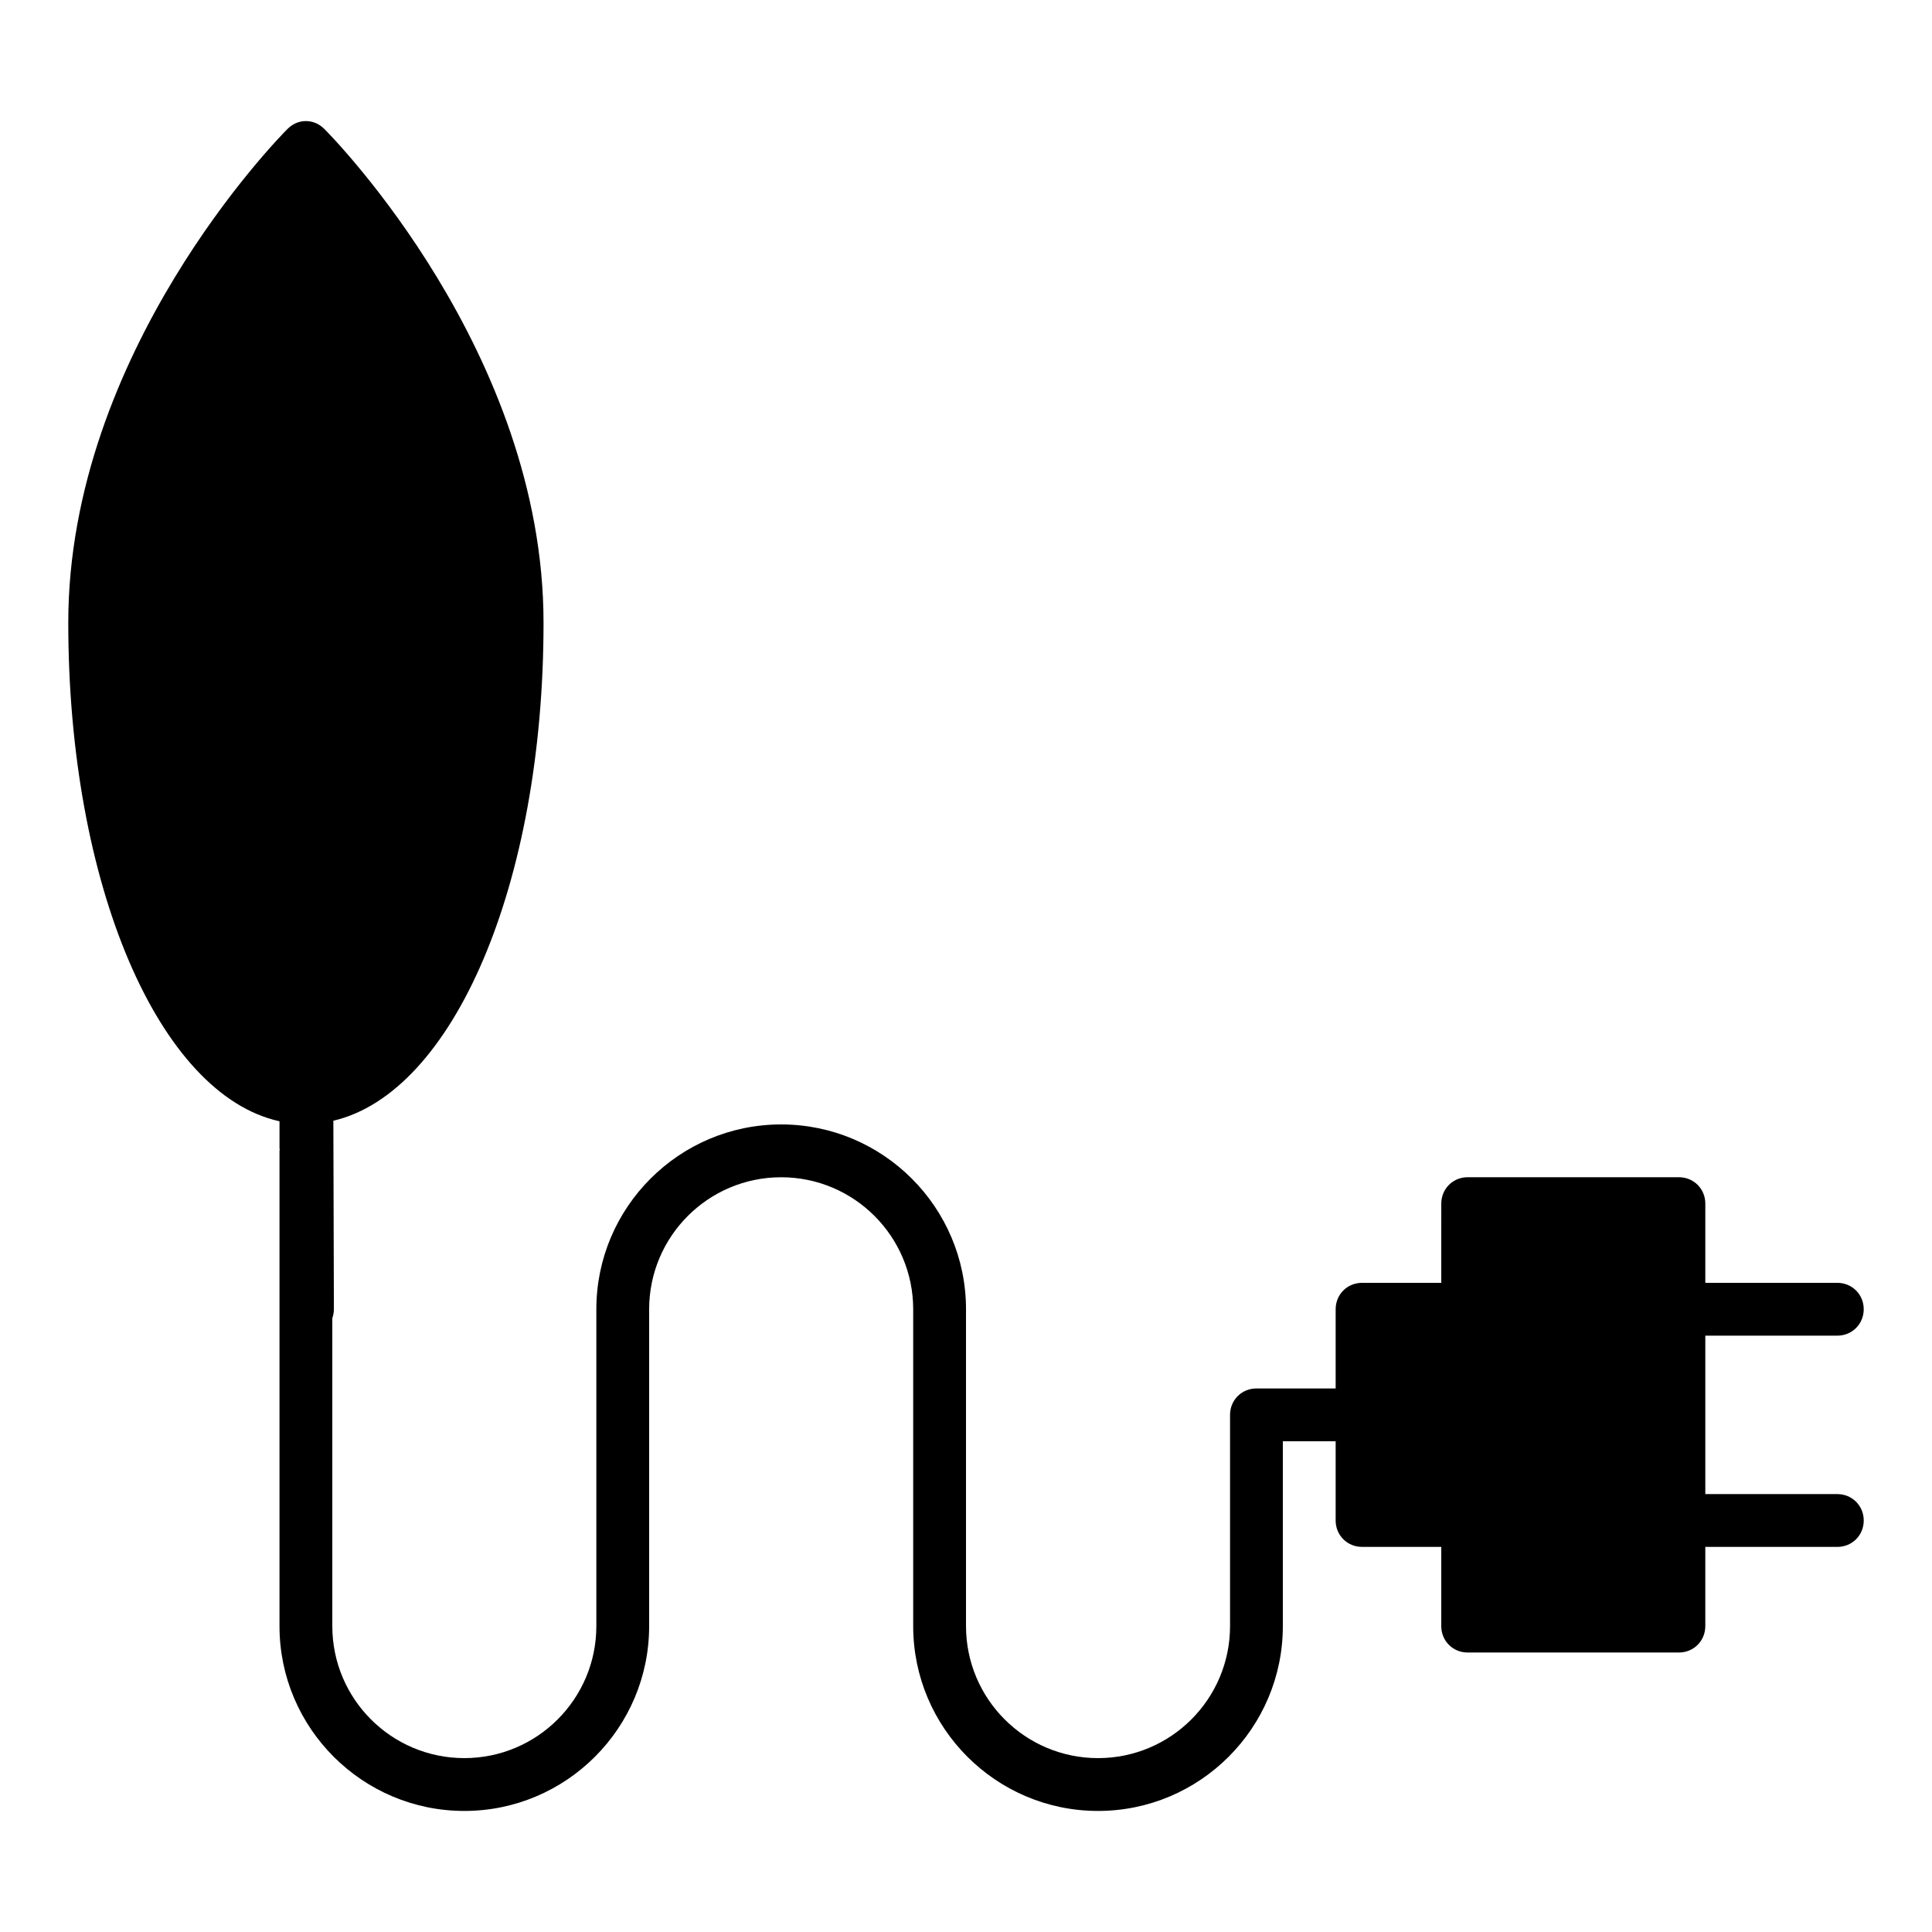
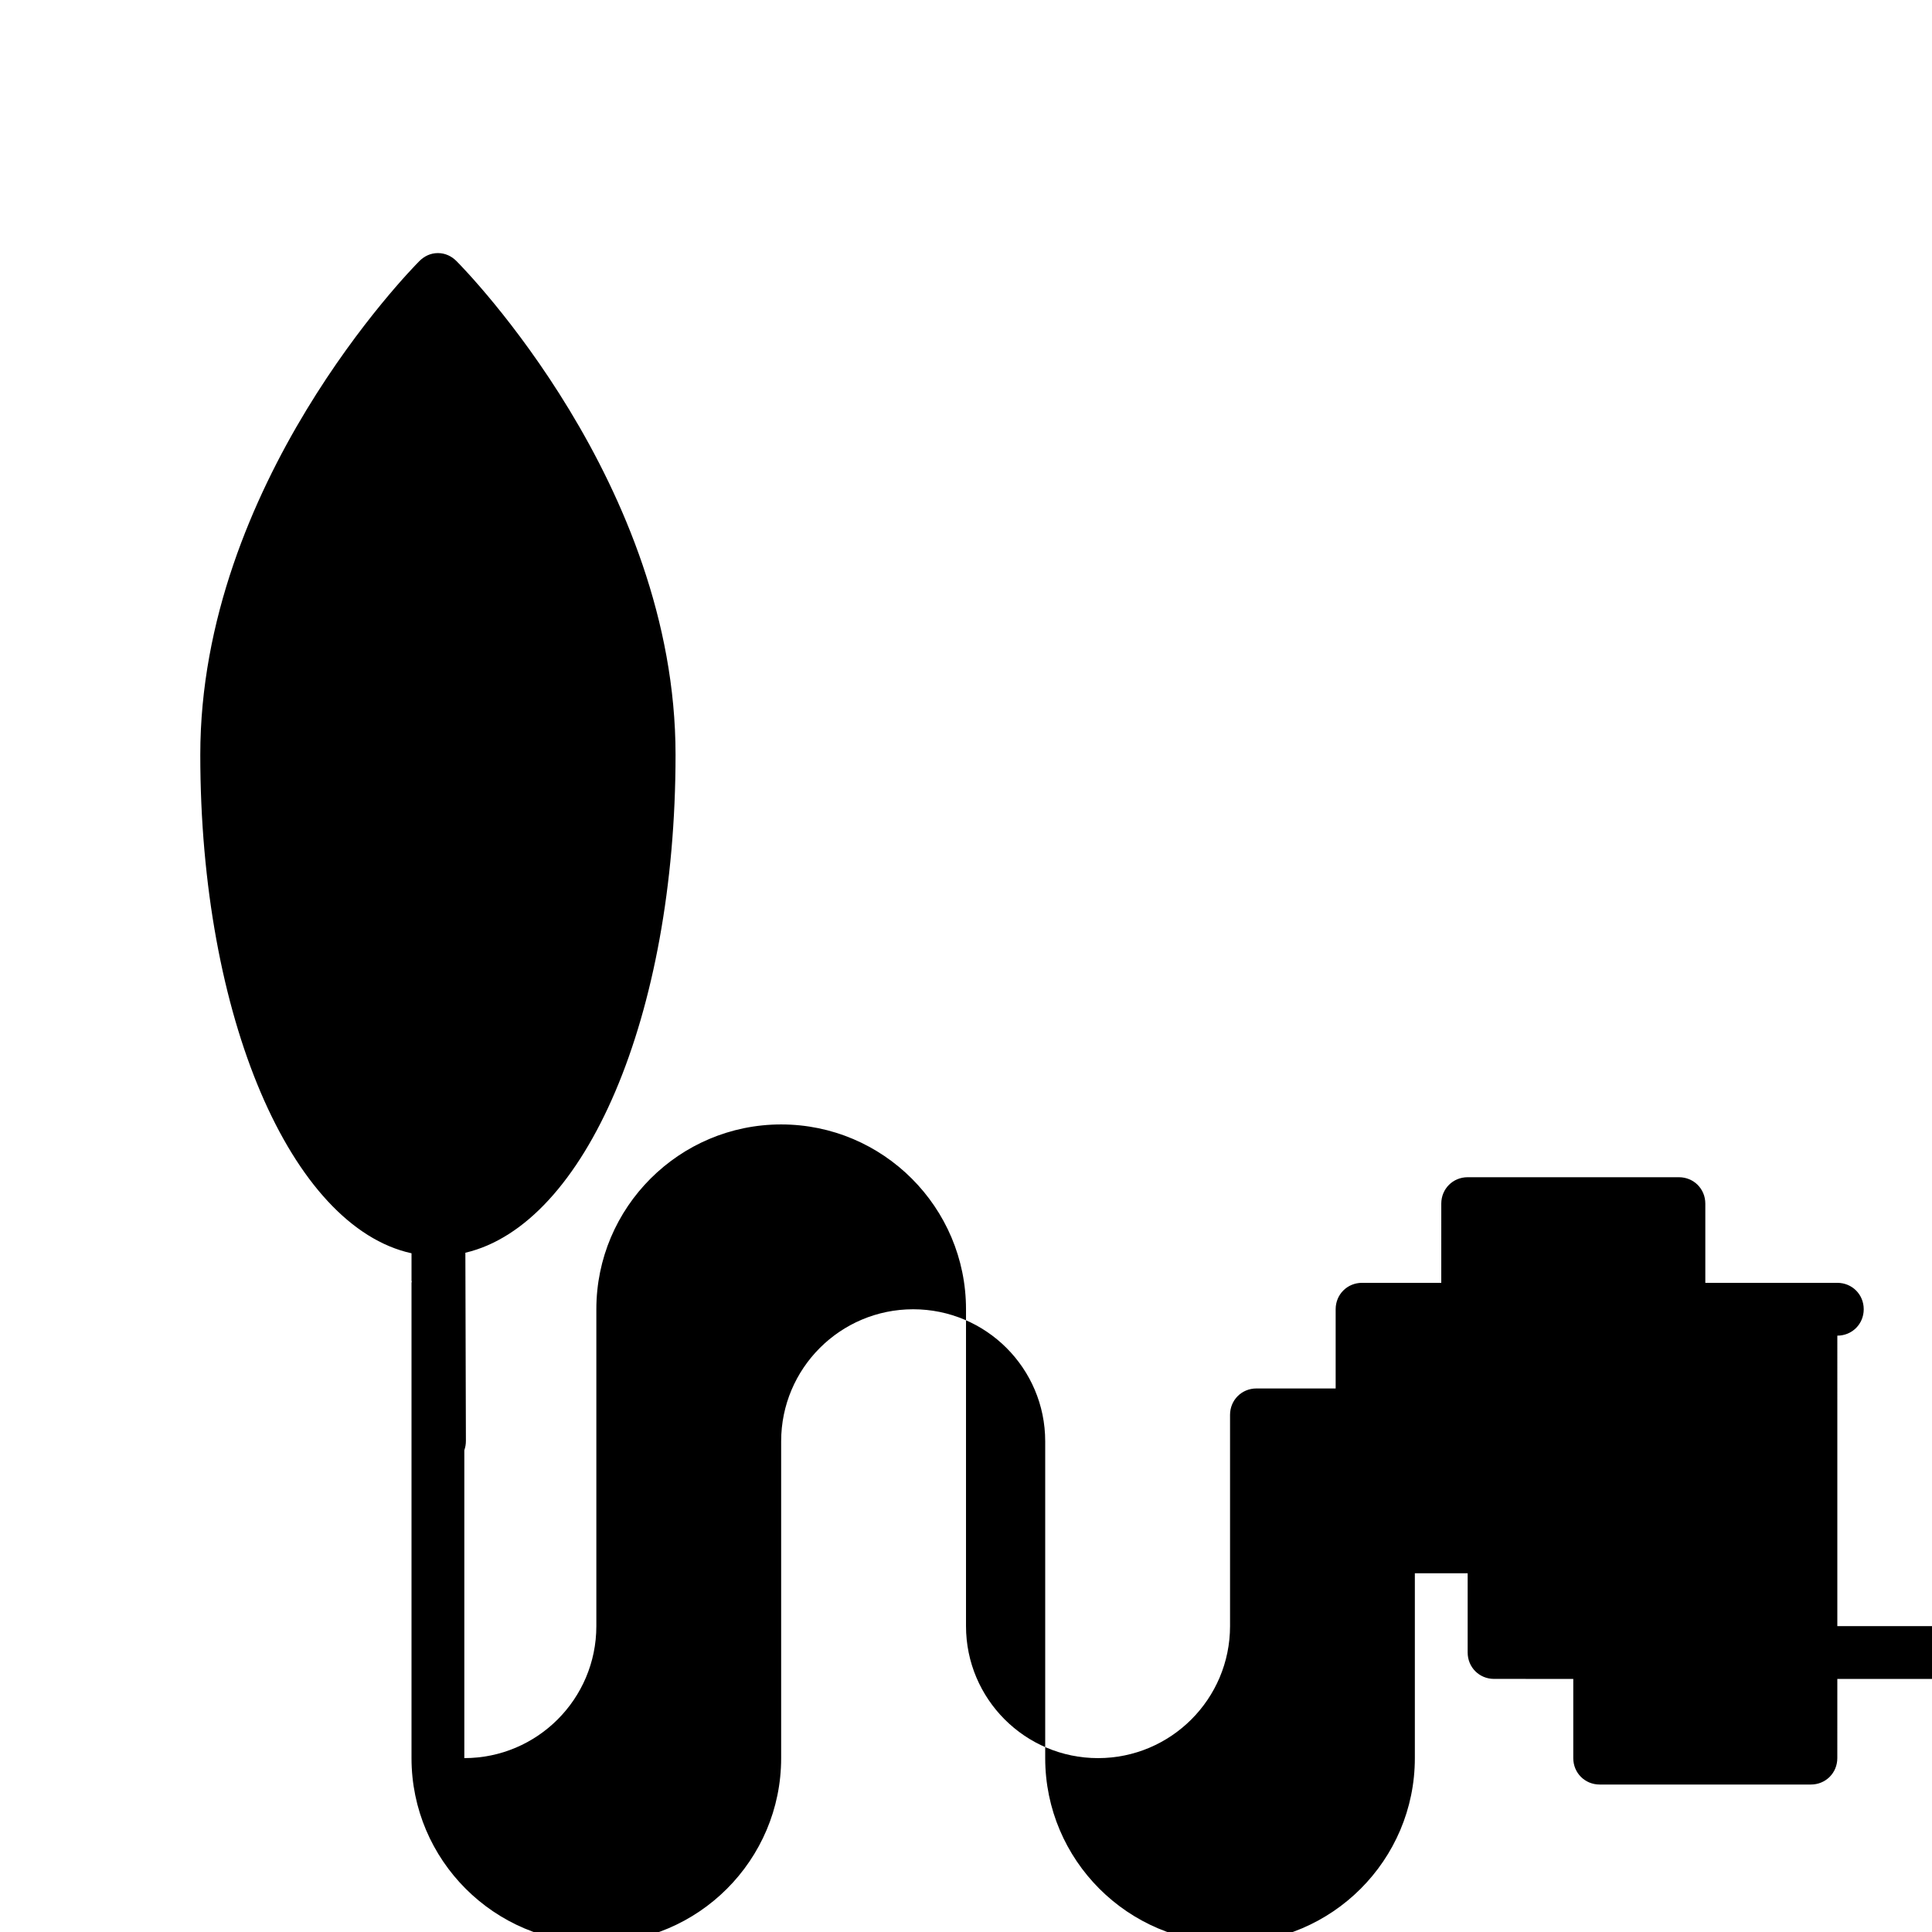
<svg xmlns="http://www.w3.org/2000/svg" fill="#000000" width="800px" height="800px" version="1.1" viewBox="144 144 512 512">
-   <path d="m630.91 497.96c3.918 0 6.996-3.078 6.996-6.996 0.004-3.918-3.078-7-6.996-7h-34.984v-20.992c0-3.918-3.078-6.996-6.996-6.996h-55.98c-3.918 0-6.996 3.078-6.996 6.996l-0.004 20.992h-20.992c-3.918 0-6.996 3.078-6.996 6.996v20.996h-20.992c-3.918 0-6.996 3.078-6.996 6.996v55.98c0 19.312-15.676 34.988-34.988 34.988-19.312-0.004-34.984-15.676-34.984-34.988v-83.965c0-27.012-21.973-48.98-48.98-48.98-27.012-0.004-48.984 21.965-48.984 48.977v83.965c0 19.312-15.676 34.988-34.988 34.988s-34.984-15.672-34.984-34.984v-81.59c0.281-0.84 0.418-1.539 0.418-2.519l-0.141-49.82c31.77-7.418 55.699-62.695 55.699-131.97 0-71.652-55.699-128.47-58.078-130.85-1.258-1.258-2.938-2.098-4.894-2.098-1.961 0-3.641 0.84-4.898 2.102-2.379 2.379-58.078 59.195-58.078 130.85 0 69.555 24.07 125.11 55.98 132.11v7.277c0.137 0.141-0.004 0.422-0.004 0.562v125.95c0 27.008 21.973 48.98 48.98 48.98 27.012 0 48.98-21.973 48.98-48.98v-83.965c0-19.312 15.676-34.988 34.988-34.988s34.988 15.676 34.988 34.988v83.965c0 27.012 21.973 48.98 48.98 48.98 27.012 0 48.98-21.973 48.98-48.98v-48.984h13.996v20.992c0 3.918 3.078 6.996 6.996 6.996l20.992 0.004v20.992c0 3.918 3.078 6.996 6.996 6.996h55.98c3.918 0 6.996-3.078 6.996-6.996l0.004-20.992h34.988c3.918 0 6.996-3.078 6.996-6.996 0-3.922-3.082-7-7-7h-34.984v-41.984z" />
+   <path d="m630.91 497.96c3.918 0 6.996-3.078 6.996-6.996 0.004-3.918-3.078-7-6.996-7h-34.984v-20.992c0-3.918-3.078-6.996-6.996-6.996h-55.98c-3.918 0-6.996 3.078-6.996 6.996l-0.004 20.992h-20.992c-3.918 0-6.996 3.078-6.996 6.996v20.996h-20.992c-3.918 0-6.996 3.078-6.996 6.996v55.98c0 19.312-15.676 34.988-34.988 34.988-19.312-0.004-34.984-15.676-34.984-34.988v-83.965c0-27.012-21.973-48.98-48.98-48.98-27.012-0.004-48.984 21.965-48.984 48.977v83.965c0 19.312-15.676 34.988-34.988 34.988v-81.59c0.281-0.84 0.418-1.539 0.418-2.519l-0.141-49.82c31.77-7.418 55.699-62.695 55.699-131.97 0-71.652-55.699-128.47-58.078-130.85-1.258-1.258-2.938-2.098-4.894-2.098-1.961 0-3.641 0.84-4.898 2.102-2.379 2.379-58.078 59.195-58.078 130.85 0 69.555 24.07 125.11 55.98 132.11v7.277c0.137 0.141-0.004 0.422-0.004 0.562v125.95c0 27.008 21.973 48.98 48.98 48.98 27.012 0 48.98-21.973 48.98-48.98v-83.965c0-19.312 15.676-34.988 34.988-34.988s34.988 15.676 34.988 34.988v83.965c0 27.012 21.973 48.98 48.98 48.98 27.012 0 48.98-21.973 48.98-48.98v-48.984h13.996v20.992c0 3.918 3.078 6.996 6.996 6.996l20.992 0.004v20.992c0 3.918 3.078 6.996 6.996 6.996h55.98c3.918 0 6.996-3.078 6.996-6.996l0.004-20.992h34.988c3.918 0 6.996-3.078 6.996-6.996 0-3.922-3.082-7-7-7h-34.984v-41.984z" />
</svg>